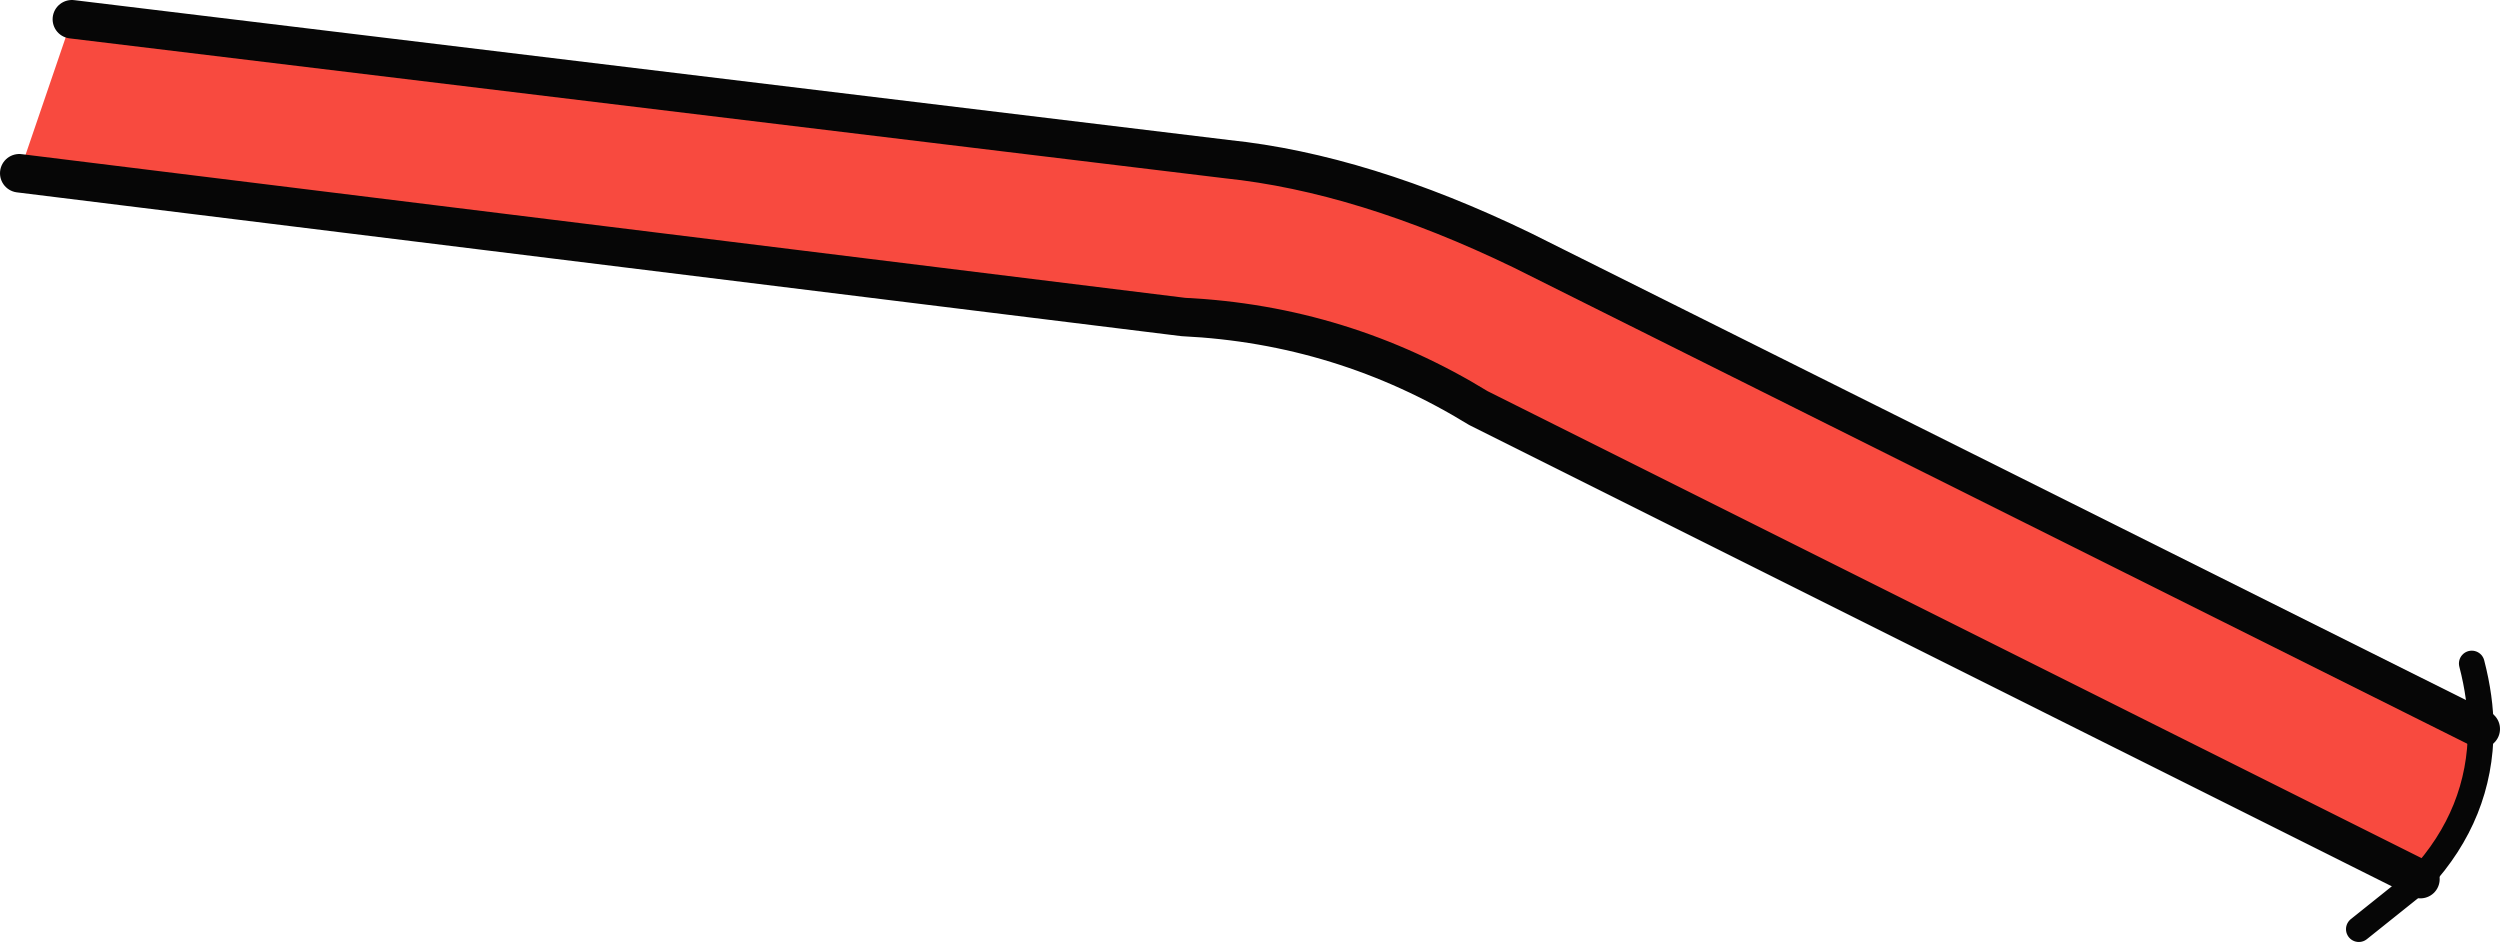
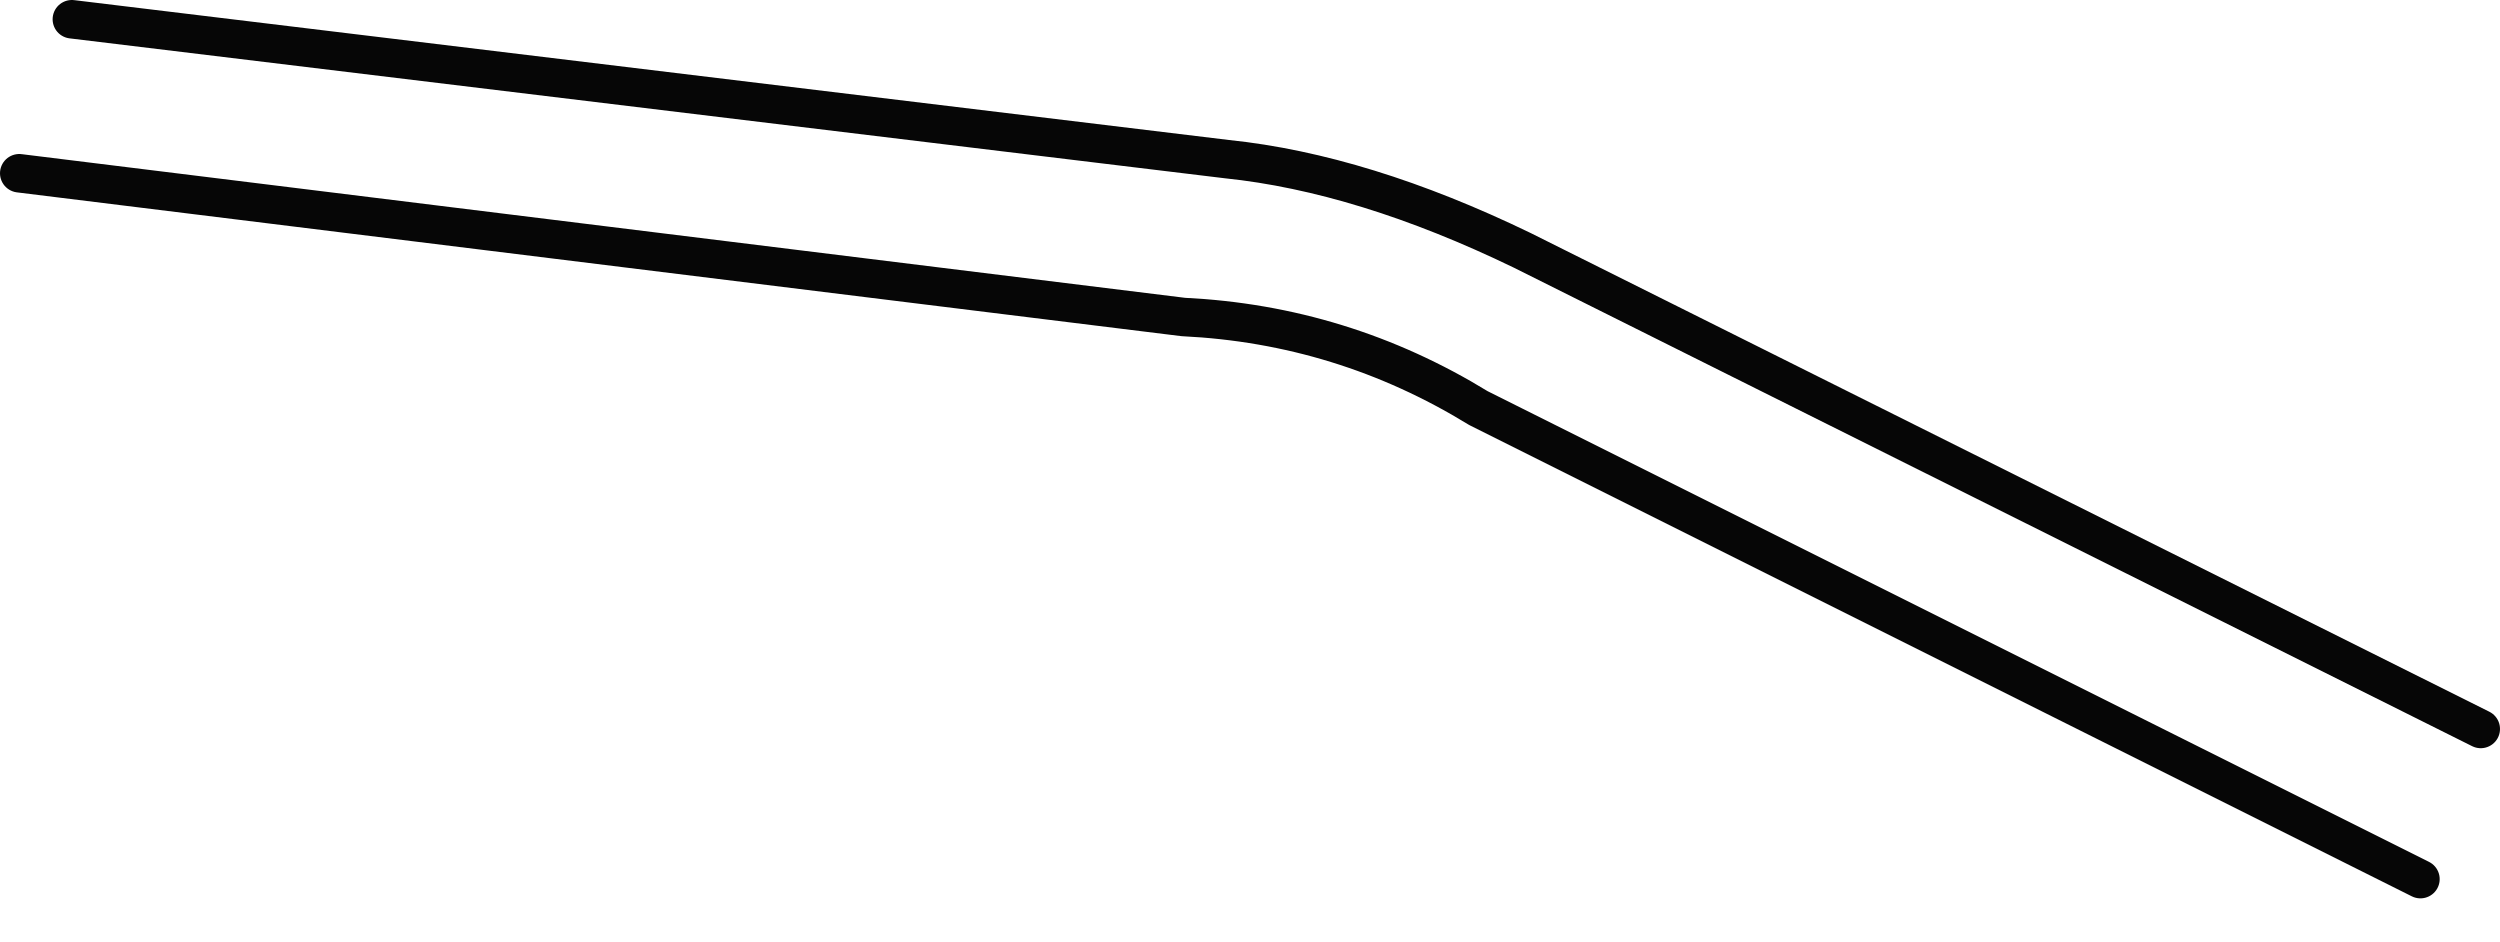
<svg xmlns="http://www.w3.org/2000/svg" height="36.7px" width="97.4px">
  <g transform="matrix(1.0, 0.0, 0.0, 1.0, 96.85, 32.15)">
-     <path d="M-96.1 -25.4 L-94.05 -31.4 -49.05 -25.95 Q-43.75 -25.4 -37.55 -22.4 L-0.2 -3.75 Q-0.2 -0.45 -2.55 2.1 L-39.25 -16.25 Q-44.55 -19.5 -50.75 -19.8 L-96.1 -25.4" fill="#f84a3f" fill-rule="evenodd" stroke="none" />
-     <path d="M-0.2 -3.75 Q-0.2 -4.95 -0.55 -6.3 M-2.55 2.1 Q-0.2 -0.45 -0.2 -3.75 M-4.95 4.05 L-2.95 2.45 -2.55 2.1" fill="none" stroke="#060606" stroke-linecap="round" stroke-linejoin="round" stroke-width="1.0" />
    <path d="M-94.05 -31.4 L-49.05 -25.95 Q-43.75 -25.4 -37.55 -22.4 L-0.2 -3.75 M-96.1 -25.4 L-50.75 -19.8 Q-44.55 -19.5 -39.25 -16.25 L-2.55 2.1" fill="none" stroke="#060606" stroke-linecap="round" stroke-linejoin="round" stroke-width="1.5" />
  </g>
</svg>